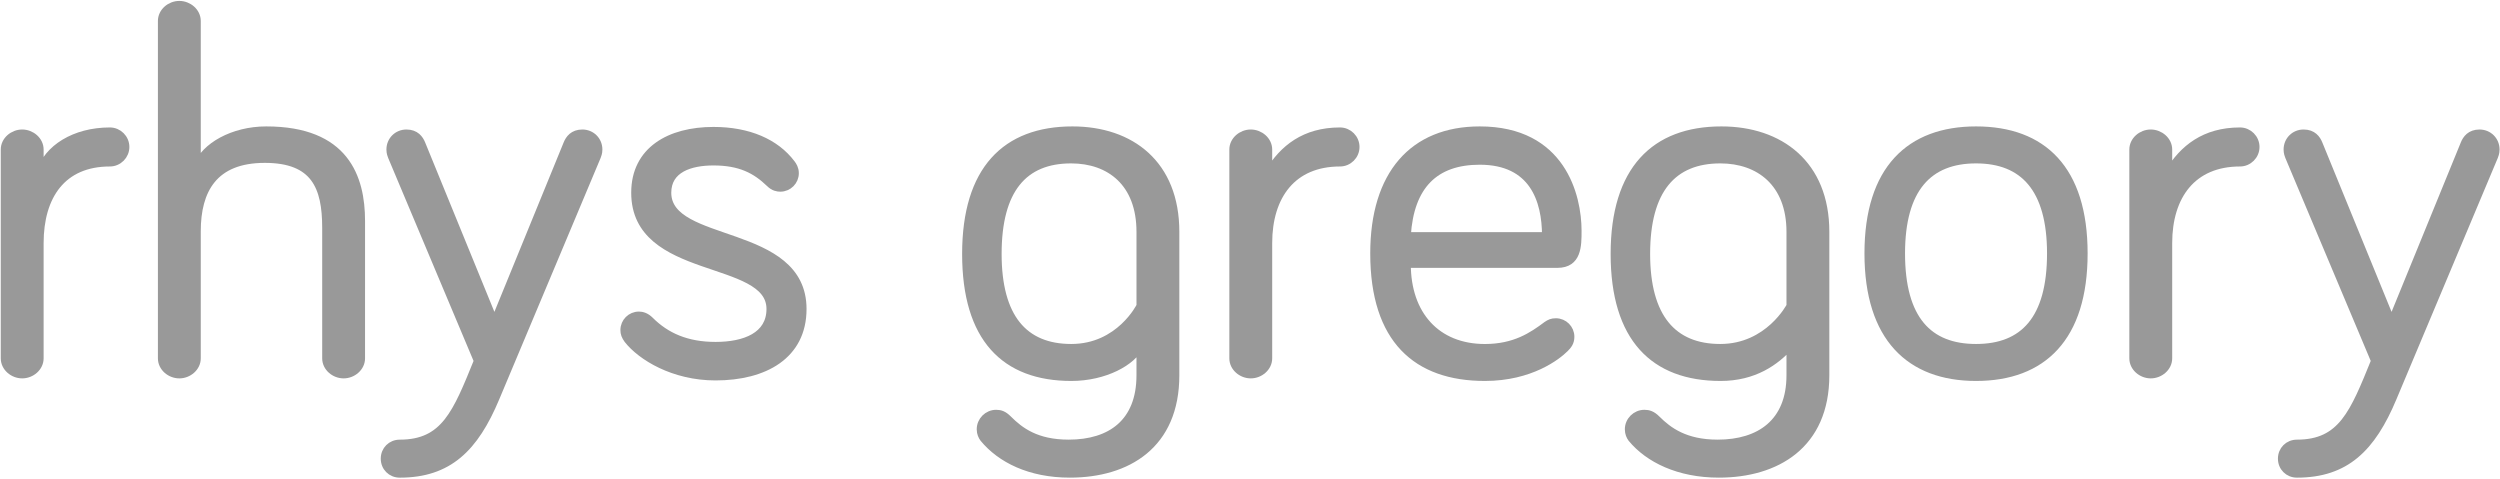
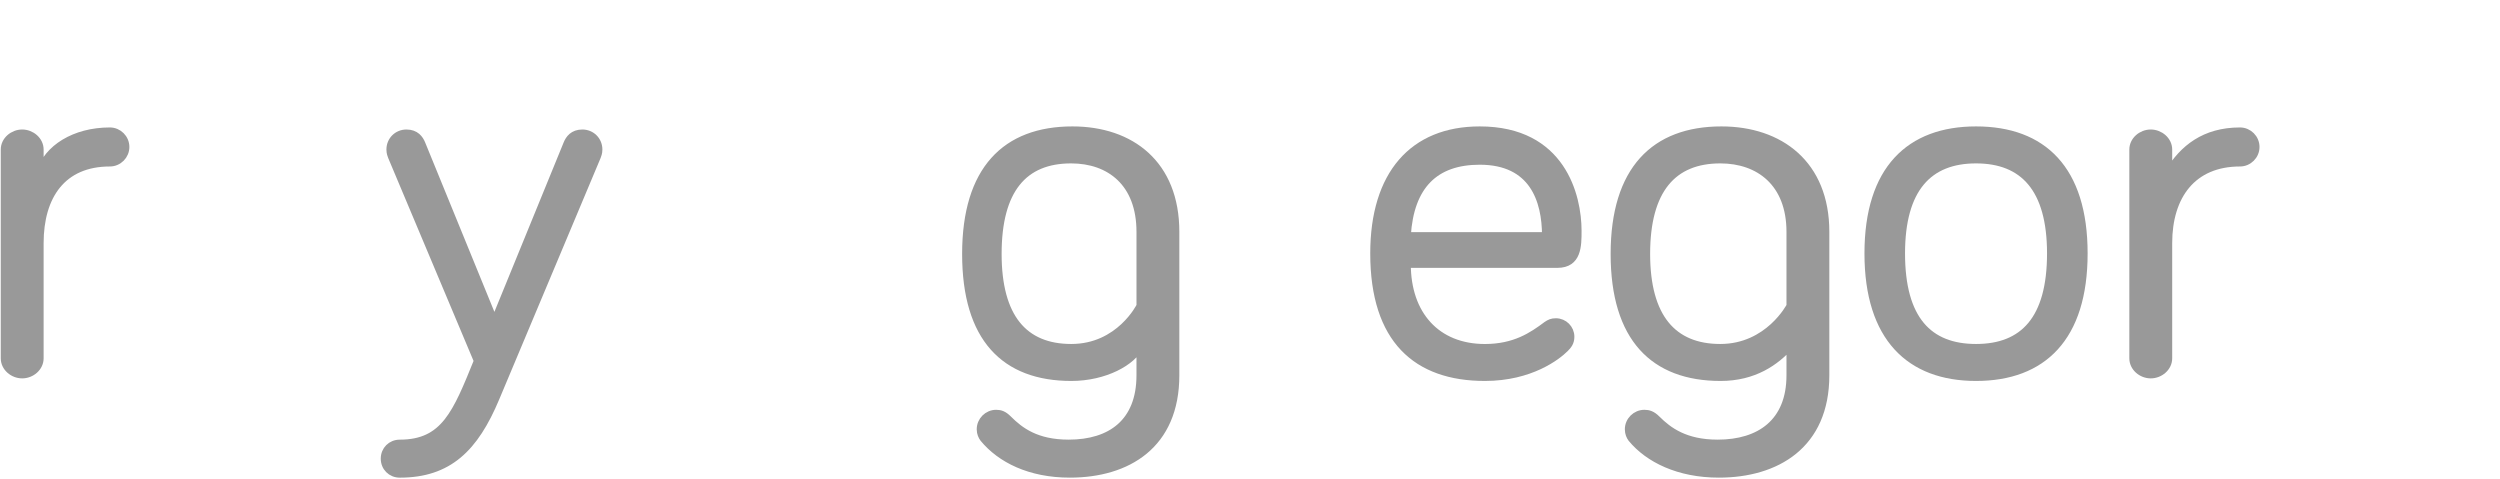
<svg xmlns="http://www.w3.org/2000/svg" version="1.1" id="Layer_1" x="0px" y="0px" width="350px" height="67px" viewBox="0 0 350 67" enable-background="new 0 0 350 67" xml:space="preserve">
  <g>
    <path fill="#999999" stroke="#999999" stroke-miterlimit="10" d="M15.38,18.343c-4.969,0-8.773,2.448-9.773,5.761v-3.169   c0-1.296-1.204-2.304-2.5-2.304c-1.296,0-2.5,1.008-2.5,2.304v29.234c0,1.297,1.204,2.305,2.5,2.305c1.297,0,2.5-1.008,2.5-2.305   V34.04c0-6.625,3.149-11.233,9.773-11.233c1.225,0,2.232-1.008,2.232-2.231C17.613,19.351,16.605,18.343,15.38,18.343z" />
-     <path fill="#999999" stroke="#999999" stroke-miterlimit="10" d="M37.271,18.198c-4.681,0-8.664,2.305-9.664,5.041V2.934   c0-1.297-1.204-2.305-2.5-2.305s-2.5,1.008-2.5,2.305v47.235c0,1.297,1.205,2.305,2.5,2.305s2.5-1.008,2.5-2.305V32.384   c0-5.761,2.339-10.081,9.468-10.081c6.984,0,8.532,3.889,8.532,9.577v18.289c0,1.297,1.205,2.305,2.5,2.305s2.5-1.008,2.5-2.305   V30.943C50.607,24.823,48.36,18.198,37.271,18.198z" />
    <path fill="#999999" stroke="#999999" stroke-miterlimit="10" d="M81.529,18.631c-1.296,0-1.872,0.792-2.16,1.512L69.216,44.984   L59.063,20.143c-0.288-0.72-0.864-1.512-2.16-1.512s-2.304,1.008-2.304,2.304c0,0.504,0.144,0.792,0.216,1.009l12.024,28.586   c-2.952,7.272-4.608,11.521-10.873,11.521c-1.224,0-2.16,0.936-2.16,2.16c0,1.224,0.937,2.16,2.16,2.16   c6.841,0,10.514-3.601,13.466-10.657l14.185-33.771c0.072-0.217,0.217-0.505,0.217-1.009   C83.833,19.639,82.825,18.631,81.529,18.631z" />
-     <path fill="#999999" stroke="#999999" stroke-miterlimit="10" d="M93.478,26.983c0-3.313,3.169-4.32,6.409-4.32   c3.744,0,5.904,1.152,7.849,3.024c0.576,0.576,1.152,0.647,1.512,0.647c1.152,0,2.089-0.936,2.089-2.088   c0-0.648-0.288-1.08-0.505-1.368c-2.231-2.952-6.048-4.608-10.944-4.608c-6.121,0-11.018,2.736-11.018,8.713   c0,11.809,18.938,8.856,18.938,16.273c0,3.744-3.528,5.112-7.633,5.112c-4.032,0-6.913-1.296-9.146-3.528   c-0.575-0.576-1.151-0.72-1.584-0.72c-1.151,0-2.088,0.936-2.088,2.088c0,0.504,0.144,0.864,0.504,1.368   c1.872,2.376,6.408,5.185,12.313,5.185c6.84,0,12.241-2.952,12.241-9.505C112.417,31.735,93.478,34.544,93.478,26.983z" />
    <path fill="#999999" stroke="#999999" stroke-miterlimit="10" d="M150.138,18.198c-9.36,0-14.94,5.545-14.94,17.354   c0,11.81,5.437,17.282,14.797,17.282c4.681,0,8.612-2.16,9.612-4.393v4.104c0,6.552-4.084,9.505-9.988,9.505   c-4.536,0-6.795-1.729-8.452-3.385c-0.647-0.648-1.129-0.792-1.704-0.792c-1.225,0-2.221,1.008-2.221,2.232   c0,0.576,0.222,1.008,0.438,1.296c2.376,2.88,6.479,4.969,12.096,4.969c8.064,0,14.832-4.033,14.832-13.825v-20.09   C164.607,22.951,158.347,18.198,150.138,18.198z M159.607,42.824c0,0-2.859,5.833-9.629,5.833c-6.624,0-10.251-4.248-10.251-13.105   c0-9.001,3.604-13.177,10.229-13.177c5.401,0,9.652,3.24,9.652,10.081V42.824z" />
-     <path fill="#999999" stroke="#999999" stroke-miterlimit="10" d="M187.599,18.343c-4.968,0-7.992,2.448-9.992,5.761v-3.169   c0-1.296-1.204-2.304-2.5-2.304s-2.5,1.008-2.5,2.304v29.234c0,1.297,1.204,2.305,2.5,2.305s2.5-1.008,2.5-2.305V34.04   c0-6.625,3.368-11.233,9.992-11.233c1.223,0,2.232-1.008,2.232-2.231C189.832,19.351,188.822,18.343,187.599,18.343z" />
    <path fill="#999999" stroke="#999999" stroke-miterlimit="10" d="M207.166,18.198c-9.359,0-14.832,6.192-14.832,17.282   c0,12.097,5.977,17.354,15.553,17.354c6.408,0,10.152-2.953,11.232-4.033c0.432-0.432,0.793-0.863,0.793-1.655   c0-1.152-0.938-2.089-2.088-2.089c-0.576,0-0.865,0.145-1.297,0.433c-2.016,1.512-4.465,3.171-8.641,3.171   c-6.77,0-10.873-4.66-10.873-11.66h21.025c2.881,0,2.881-2.596,2.881-4.684C220.919,27.419,218.687,18.198,207.166,18.198z    M197.013,33c0.432-7,3.889-10.44,10.152-10.44c7.418,0,9.217,5.44,9.217,10.44H197.013z" />
    <path fill="#999999" stroke="#999999" stroke-miterlimit="10" d="M240.998,18.198c-9.361,0-15.009,5.545-15.009,17.354   c0,11.81,5.54,17.282,14.901,17.282c4.68,0,7.717-2.16,9.717-4.393v4.104c0,6.552-4.227,9.505-10.131,9.505   c-4.535,0-6.862-1.729-8.519-3.385c-0.648-0.648-1.165-0.792-1.741-0.792c-1.225,0-2.237,1.008-2.237,2.232   c0,0.576,0.211,1.008,0.426,1.296c2.377,2.88,6.617,4.969,12.232,4.969c8.064,0,14.97-4.033,14.97-13.825v-20.09   C255.607,22.951,249.205,18.198,240.998,18.198z M250.607,42.824c0,0-3.002,5.833-9.77,5.833c-6.625,0-10.319-4.248-10.319-13.105   c0-9.001,3.706-13.177,10.331-13.177c5.4,0,9.758,3.24,9.758,10.081V42.824z" />
    <path fill="#999999" stroke="#999999" stroke-miterlimit="10" d="M276.646,18.198c-9.289,0-15.121,5.473-15.121,17.282   c0,11.809,5.832,17.354,15.121,17.354c9.359,0,15.121-5.545,15.121-17.354C291.767,23.671,286.005,18.198,276.646,18.198z    M276.646,48.657c-6.625,0-10.441-3.96-10.441-13.177c0-9.073,3.816-13.105,10.441-13.105c6.623,0,10.439,4.032,10.439,13.105   C287.085,44.697,283.269,48.657,276.646,48.657z" />
    <path fill="#999999" stroke="#999999" stroke-miterlimit="10" d="M313.599,18.343c-4.969,0-7.992,2.448-9.992,5.761v-3.169   c0-1.296-1.205-2.304-2.502-2.304c-1.295,0-2.498,1.008-2.498,2.304v29.234c0,1.297,1.203,2.305,2.498,2.305   c1.297,0,2.502-1.008,2.502-2.305V34.04c0-6.625,3.367-11.233,9.992-11.233c1.223,0,2.232-1.008,2.232-2.231   C315.832,19.351,314.822,18.343,313.599,18.343z" />
-     <path fill="#999999" stroke="#999999" stroke-miterlimit="10" d="M347.132,18.631c-1.297,0-1.873,0.792-2.16,1.512L334.82,44.984   l-10.154-24.842c-0.287-0.72-0.863-1.512-2.16-1.512c-1.295,0-2.303,1.008-2.303,2.304c0,0.504,0.143,0.792,0.215,1.009   l12.025,28.586c-2.953,7.272-4.607,11.521-10.873,11.521c-1.225,0-2.16,0.936-2.16,2.16c0,1.224,0.936,2.16,2.16,2.16   c6.84,0,10.514-3.601,13.465-10.657l14.186-33.771c0.072-0.217,0.217-0.505,0.217-1.009   C349.437,19.639,348.429,18.631,347.132,18.631z" />
  </g>
</svg>